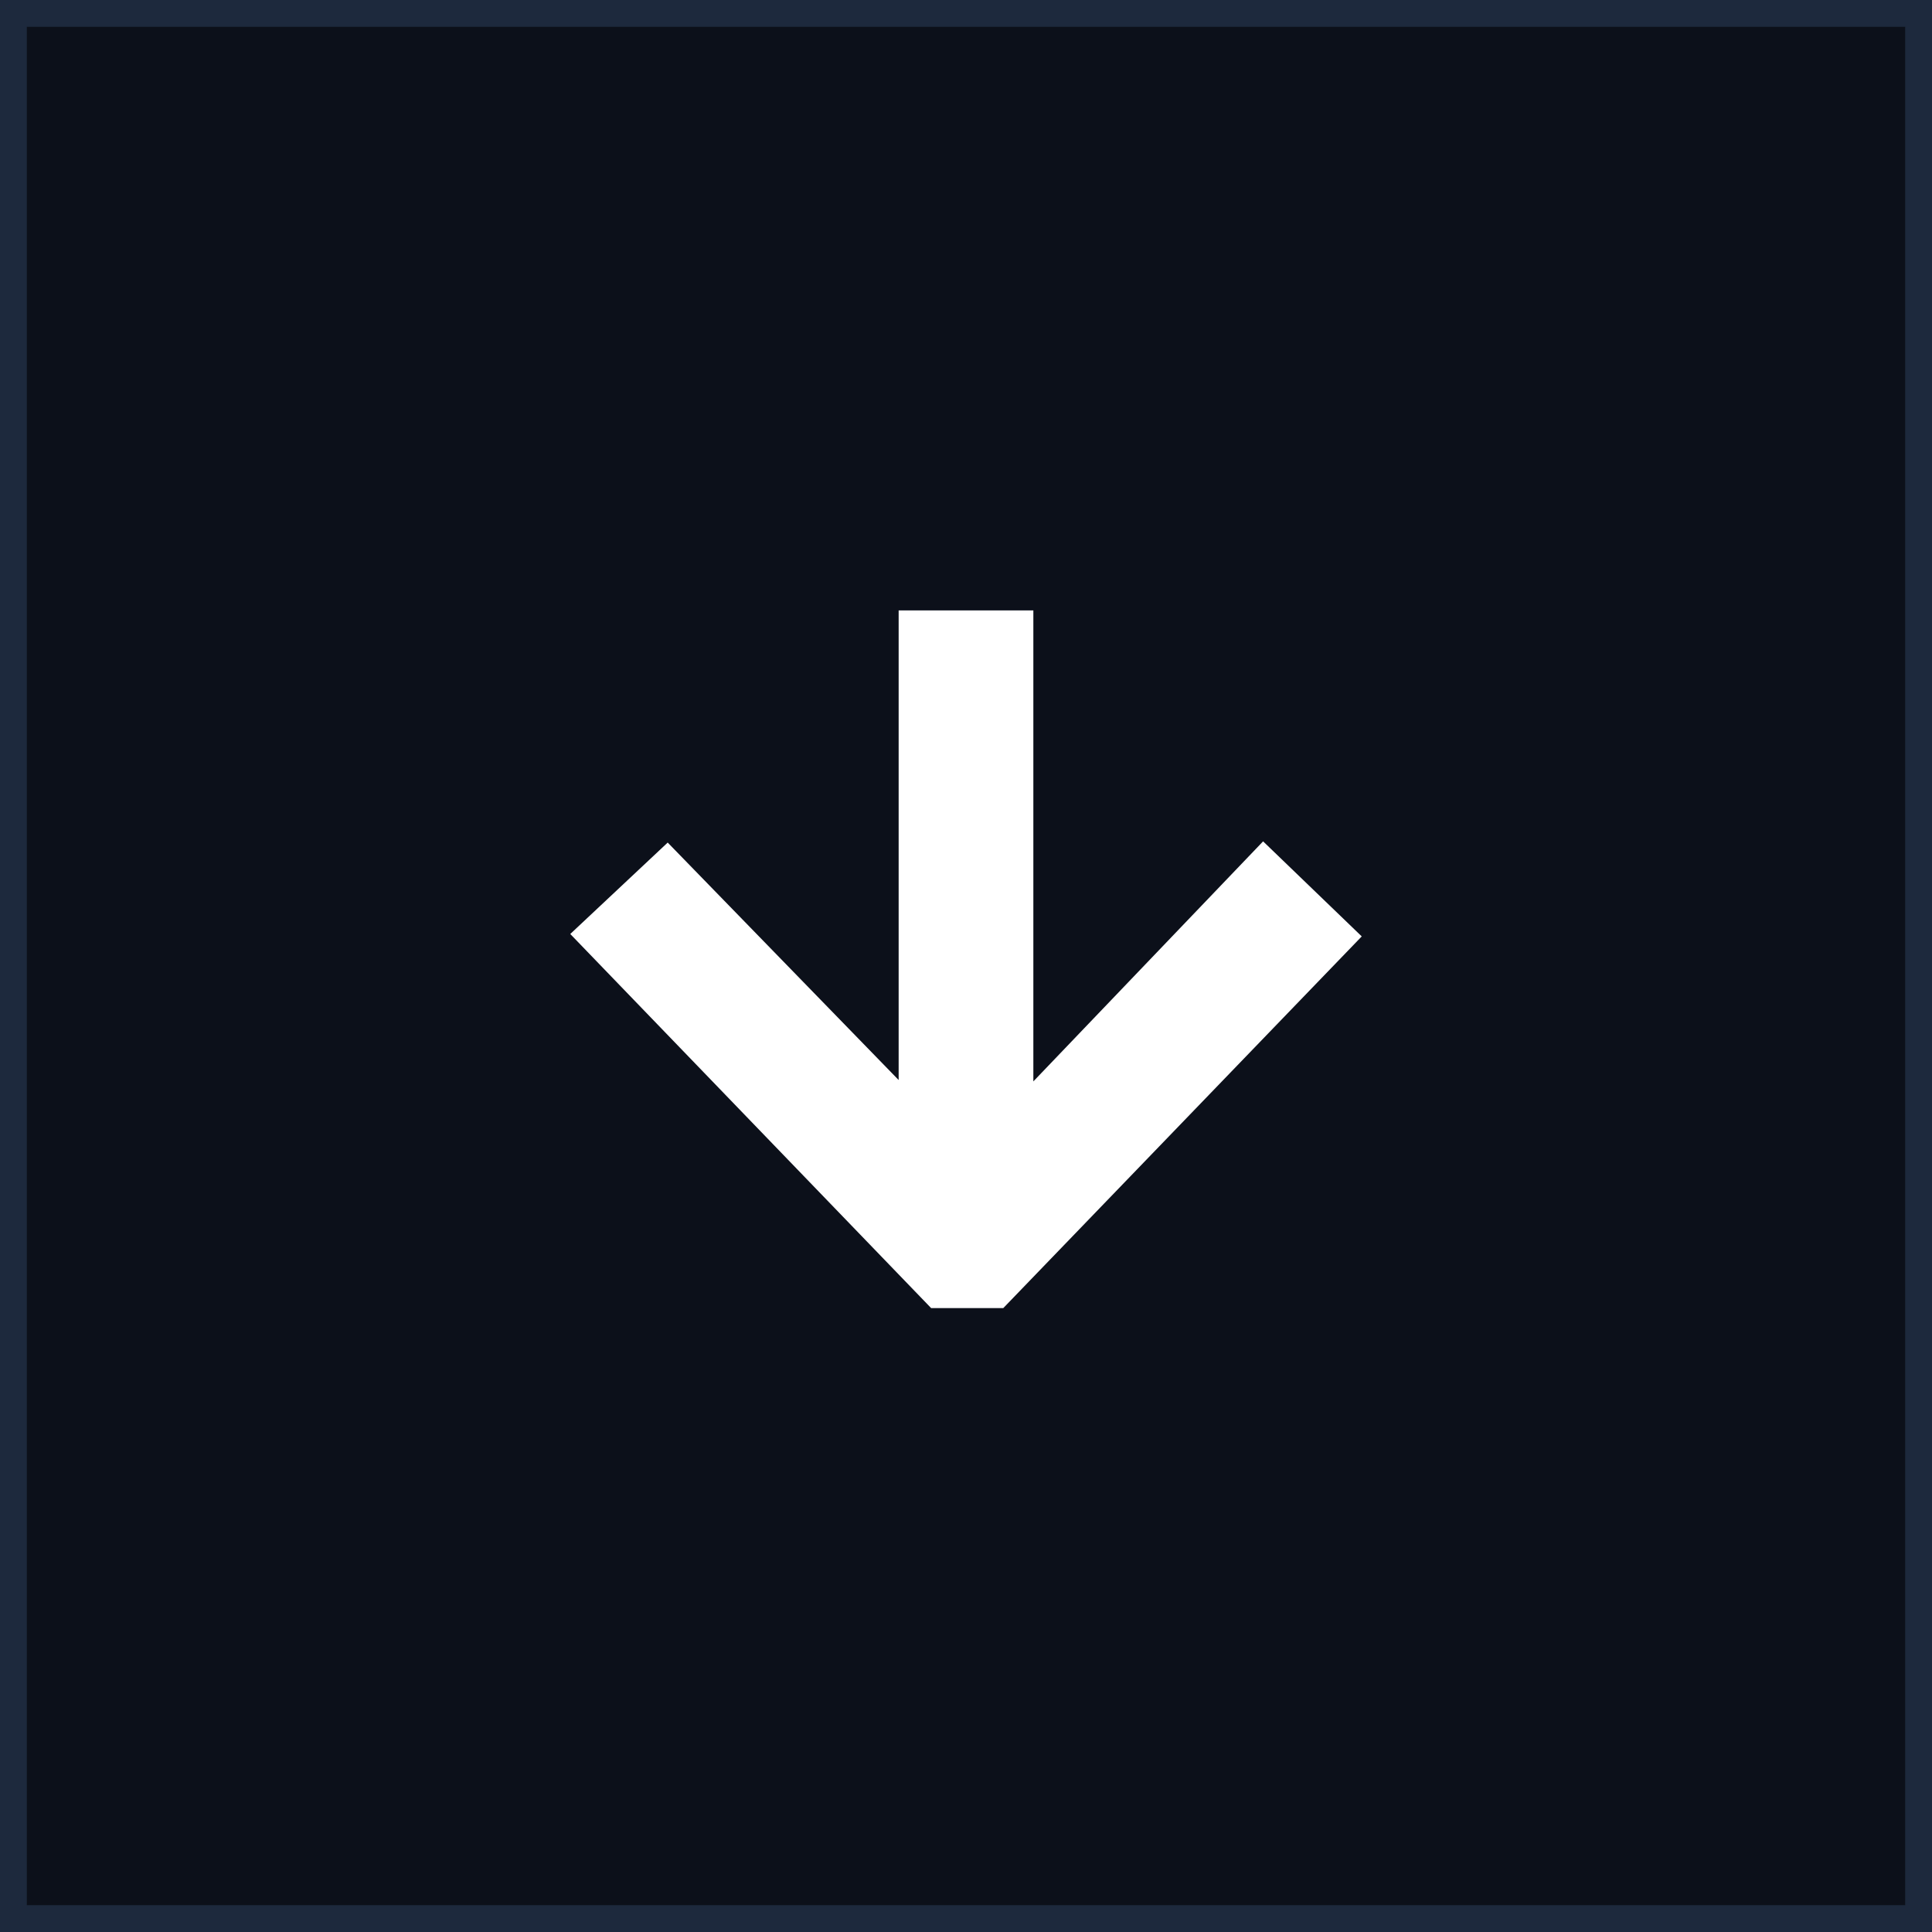
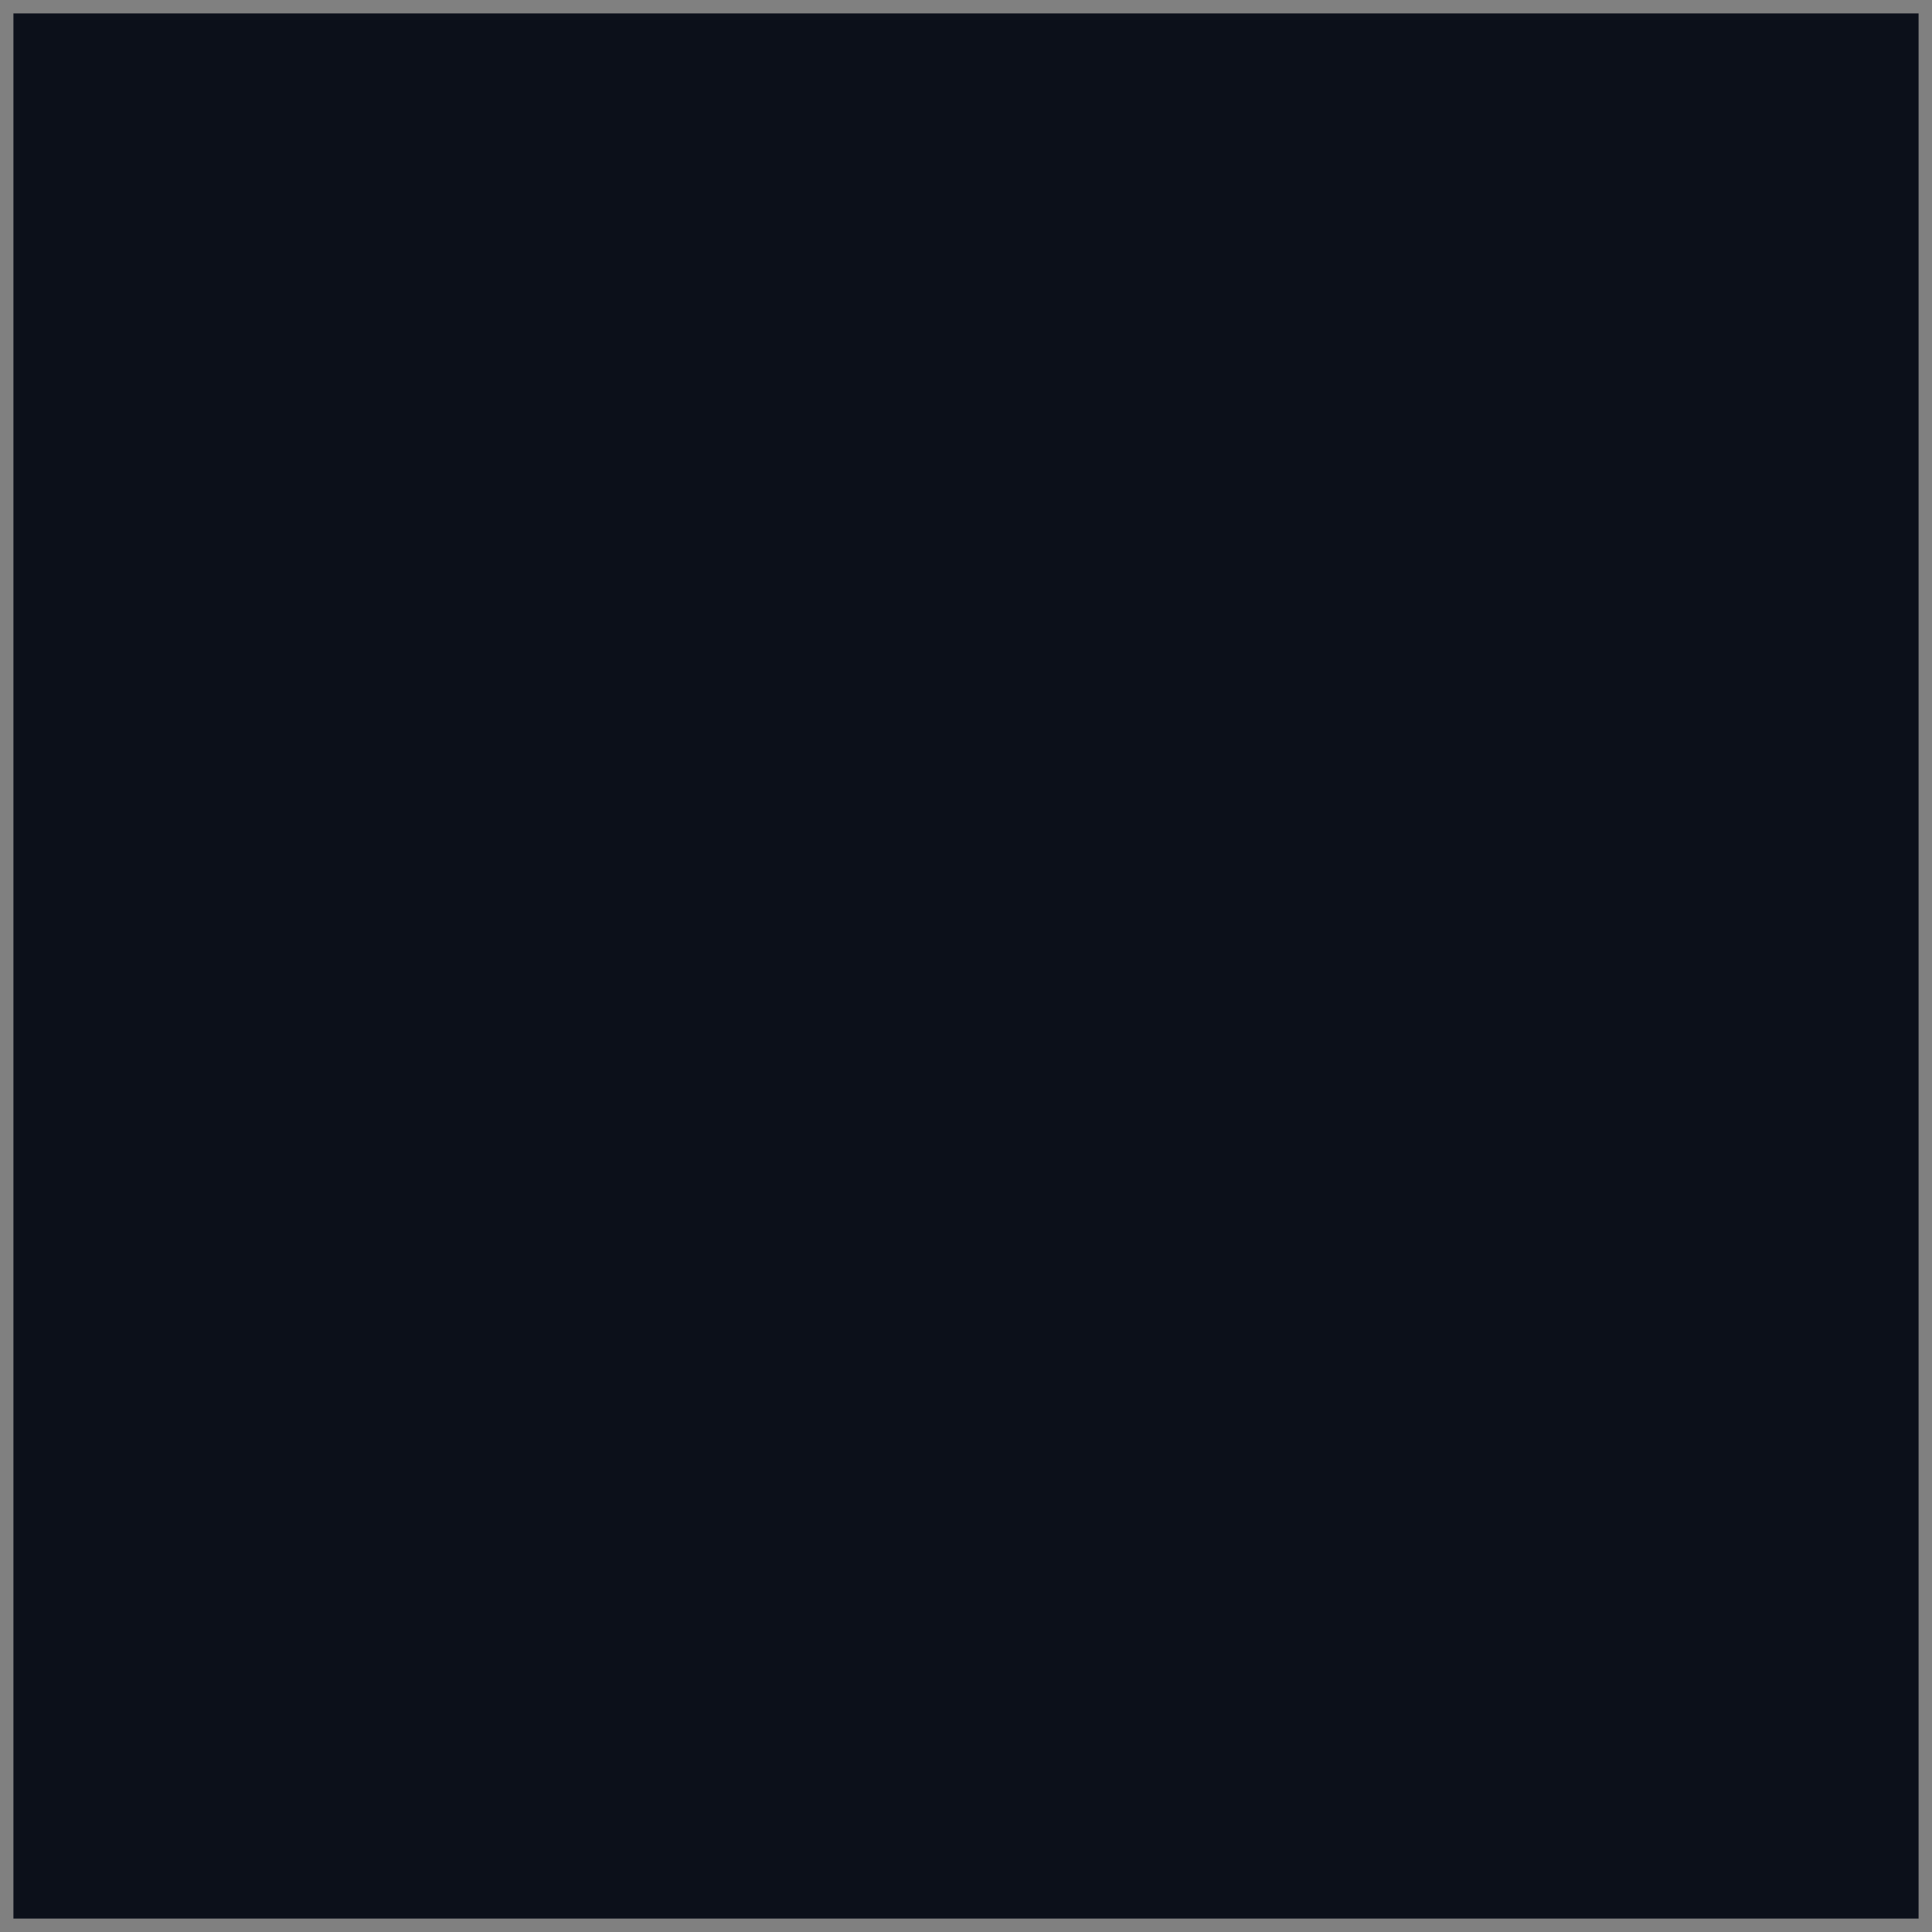
<svg xmlns="http://www.w3.org/2000/svg" fill="none" height="100%" overflow="visible" preserveAspectRatio="none" style="display: block;" viewBox="0 0 72 72" width="100%">
  <rect x="0" y="0" width="72" height="72" fill="#808080" stroke="none" />
  <g id="Frame 81">
    <rect fill="#0C101A" height="71" width="71" x="0.5" y="0.5" />
-     <rect height="71" stroke="#1D293D" width="71" x="0.5" y="0.5" />
    <g id="Frame 2095588727">
-       <path d="M50.748 34.897L37.39 48.748L34.7 48.748L21.252 34.807L24.883 31.4L36.045 42.876L47.072 31.355L50.748 34.897ZM33.49 44.848L33.49 22.748L38.51 22.748L38.51 44.848L33.49 44.848Z" fill="white" id="" />
-     </g>
+       </g>
  </g>
</svg>